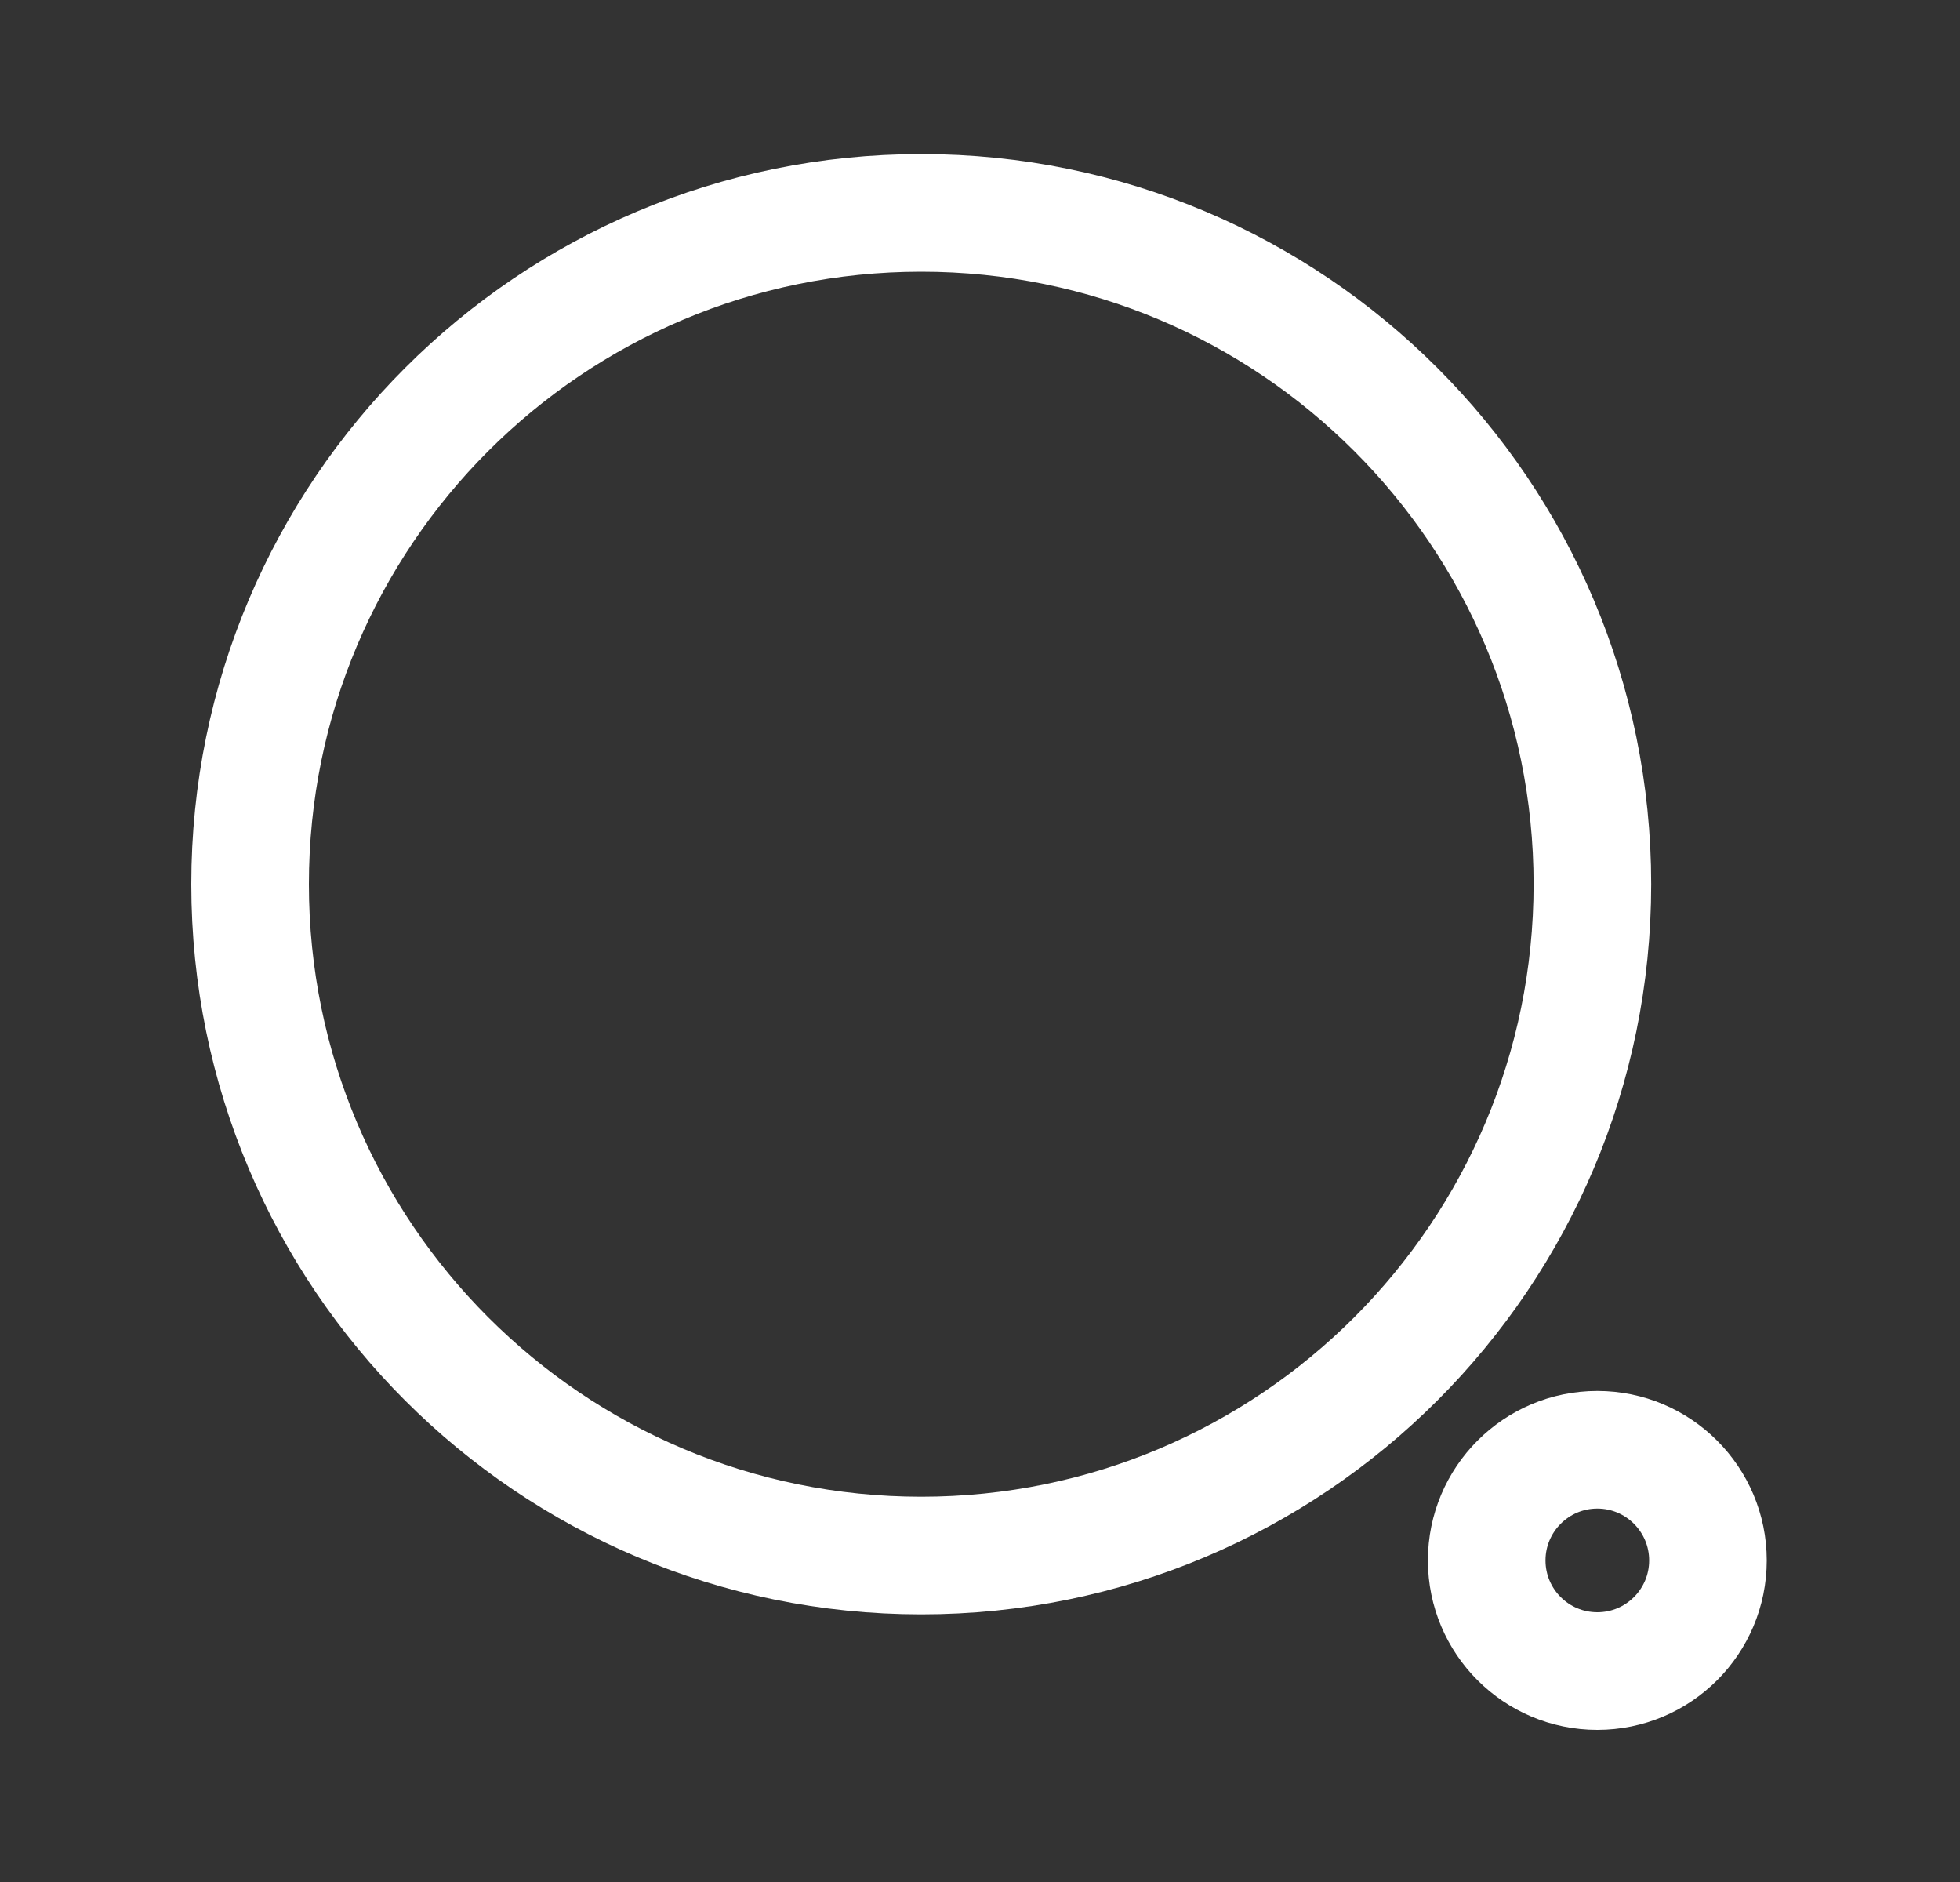
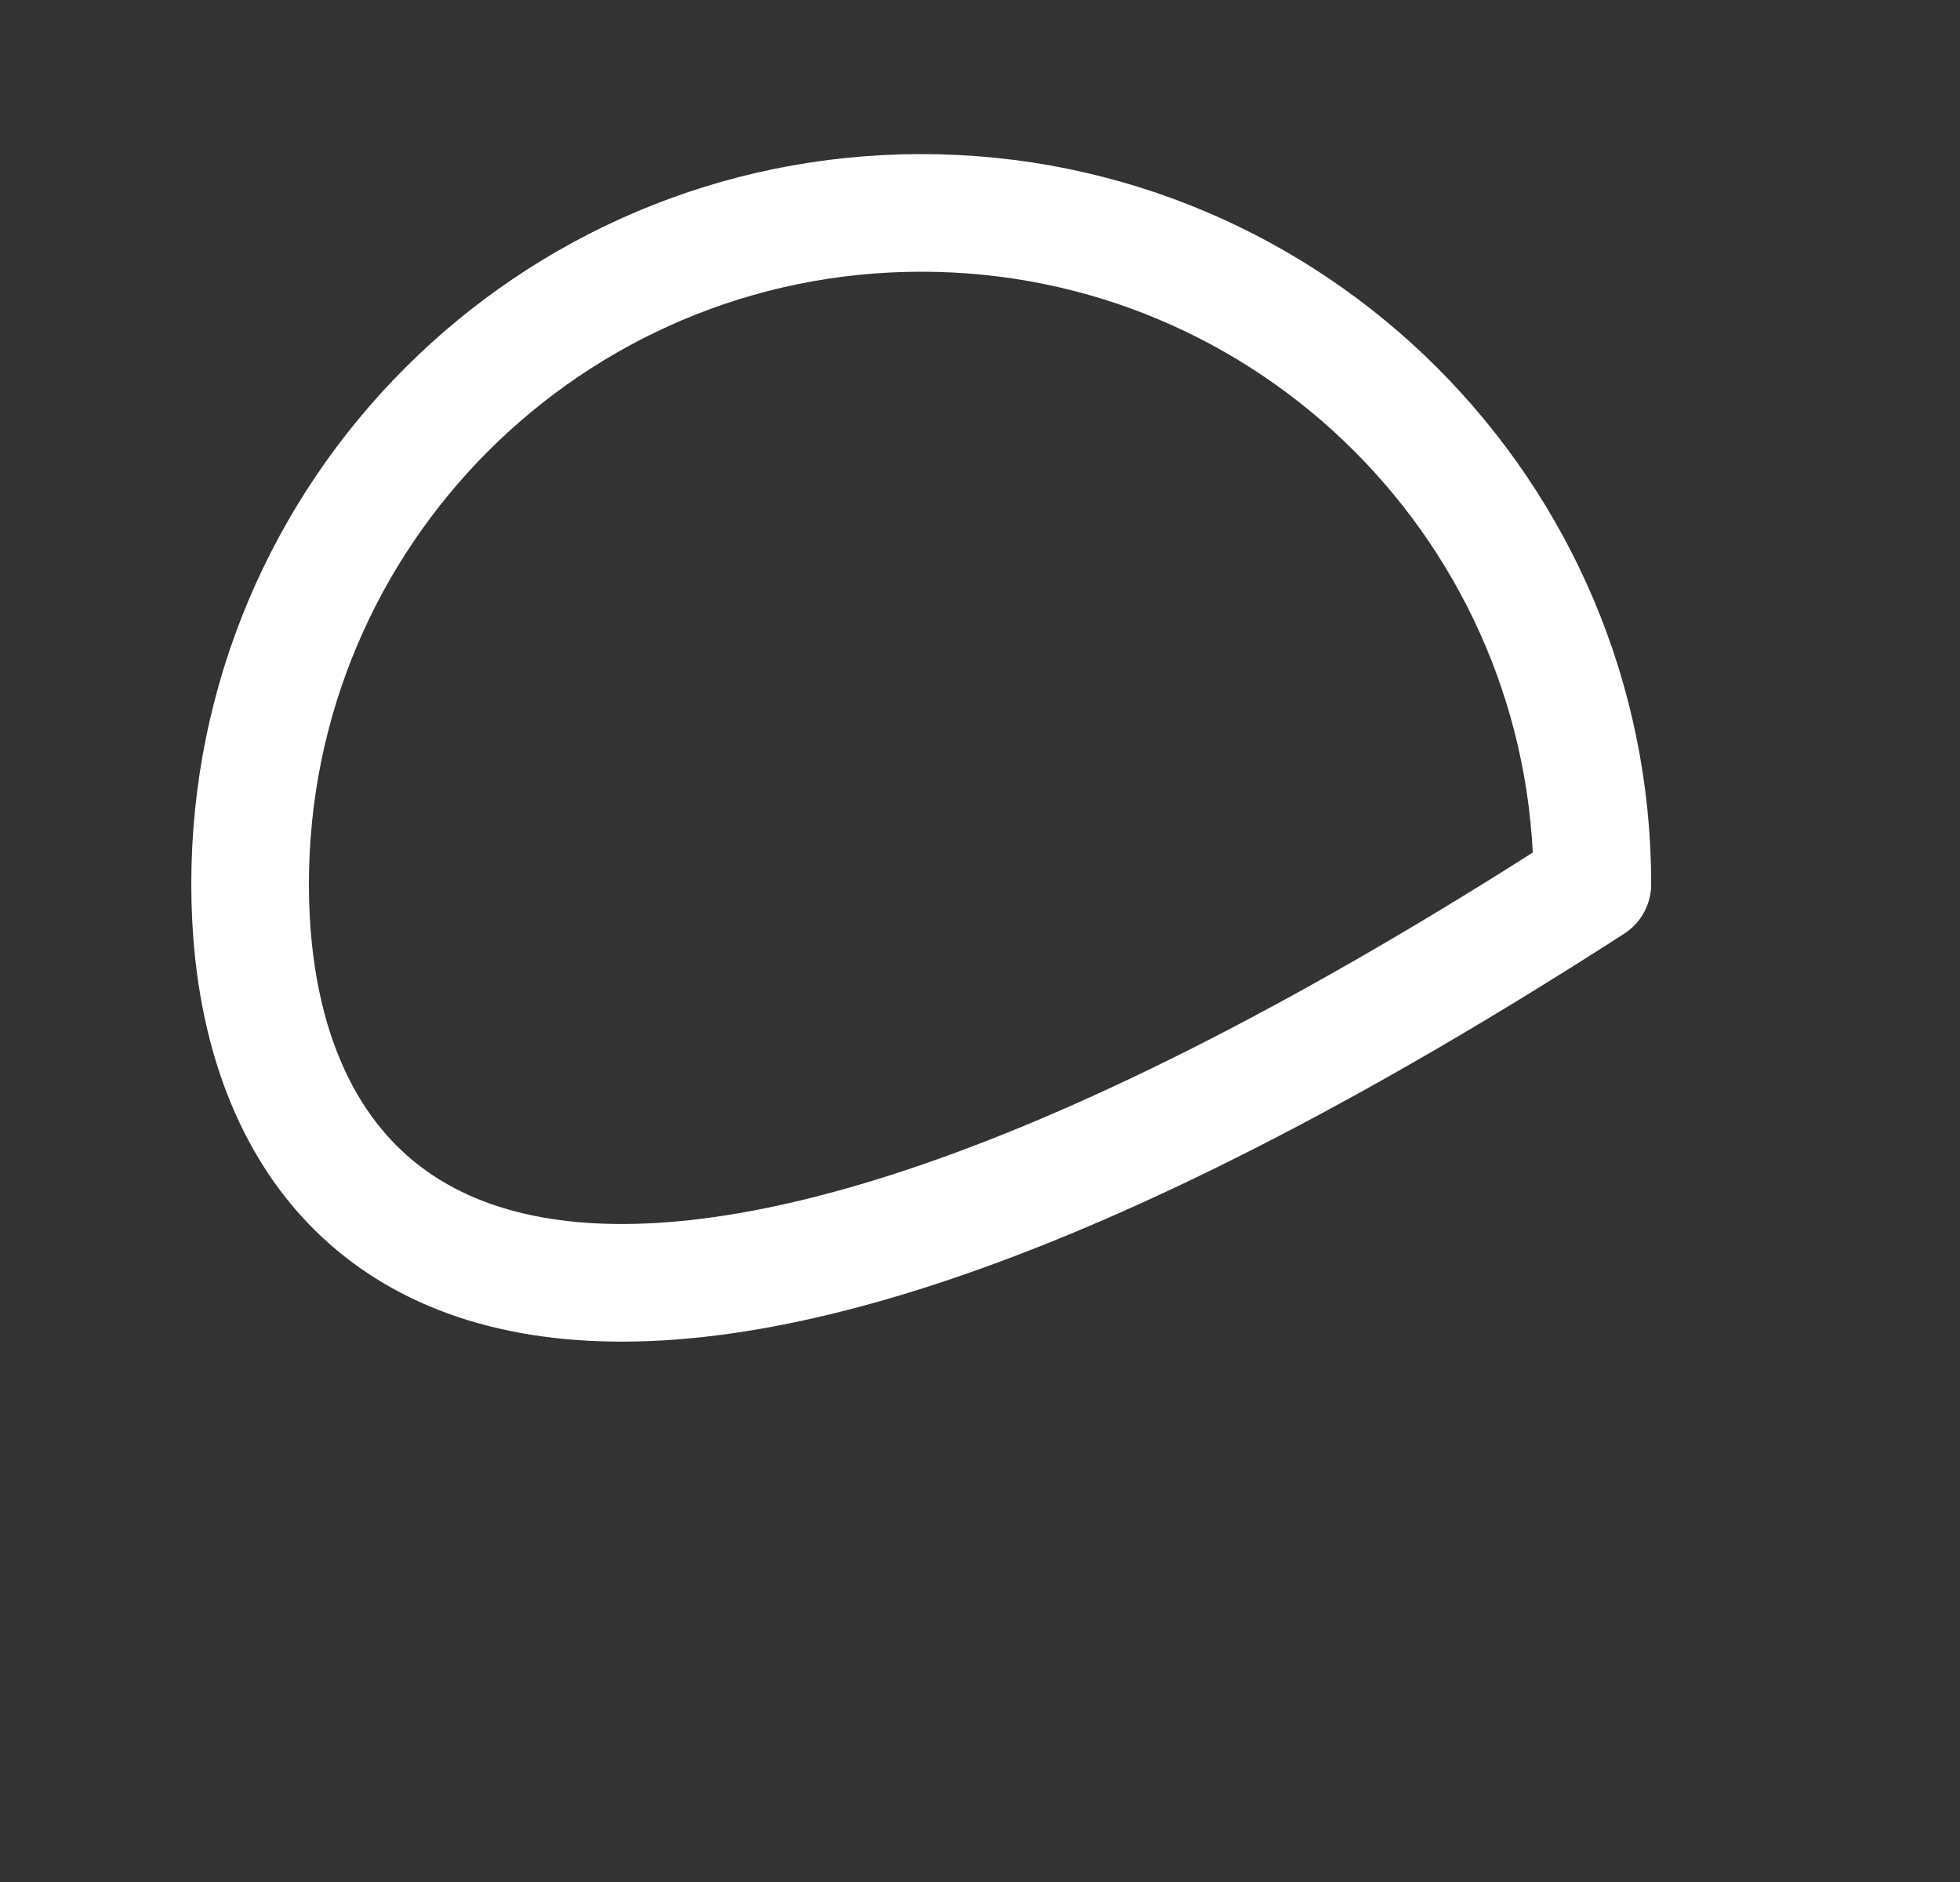
<svg xmlns="http://www.w3.org/2000/svg" width="25" height="24" viewBox="0 0 25 24" fill="none">
  <rect x="0" y="0" width="25" height="24" fill="#333333" stroke="none" />
-   <path fill-rule="evenodd" clip-rule="evenodd" d="M11.751 2.715C16.478 2.715 20.311 6.547 20.311 11.276C20.311 16.004 16.478 19.837 11.751 19.837C7.022 19.837 3.19 16.004 3.19 11.276C3.19 6.547 7.022 2.715 11.751 2.715Z" stroke="white" stroke-width="1.5" stroke-linecap="round" stroke-linejoin="round" />
-   <path fill-rule="evenodd" clip-rule="evenodd" d="M20.374 18.488C21.153 18.488 21.785 19.121 21.785 19.899C21.785 20.679 21.153 21.31 20.374 21.31C19.595 21.31 18.963 20.679 18.963 19.899C18.963 19.121 19.595 18.488 20.374 18.488Z" stroke="white" stroke-width="1.5" stroke-linecap="round" stroke-linejoin="round" />
+   <path fill-rule="evenodd" clip-rule="evenodd" d="M11.751 2.715C16.478 2.715 20.311 6.547 20.311 11.276C7.022 19.837 3.19 16.004 3.19 11.276C3.19 6.547 7.022 2.715 11.751 2.715Z" stroke="white" stroke-width="1.5" stroke-linecap="round" stroke-linejoin="round" />
</svg>